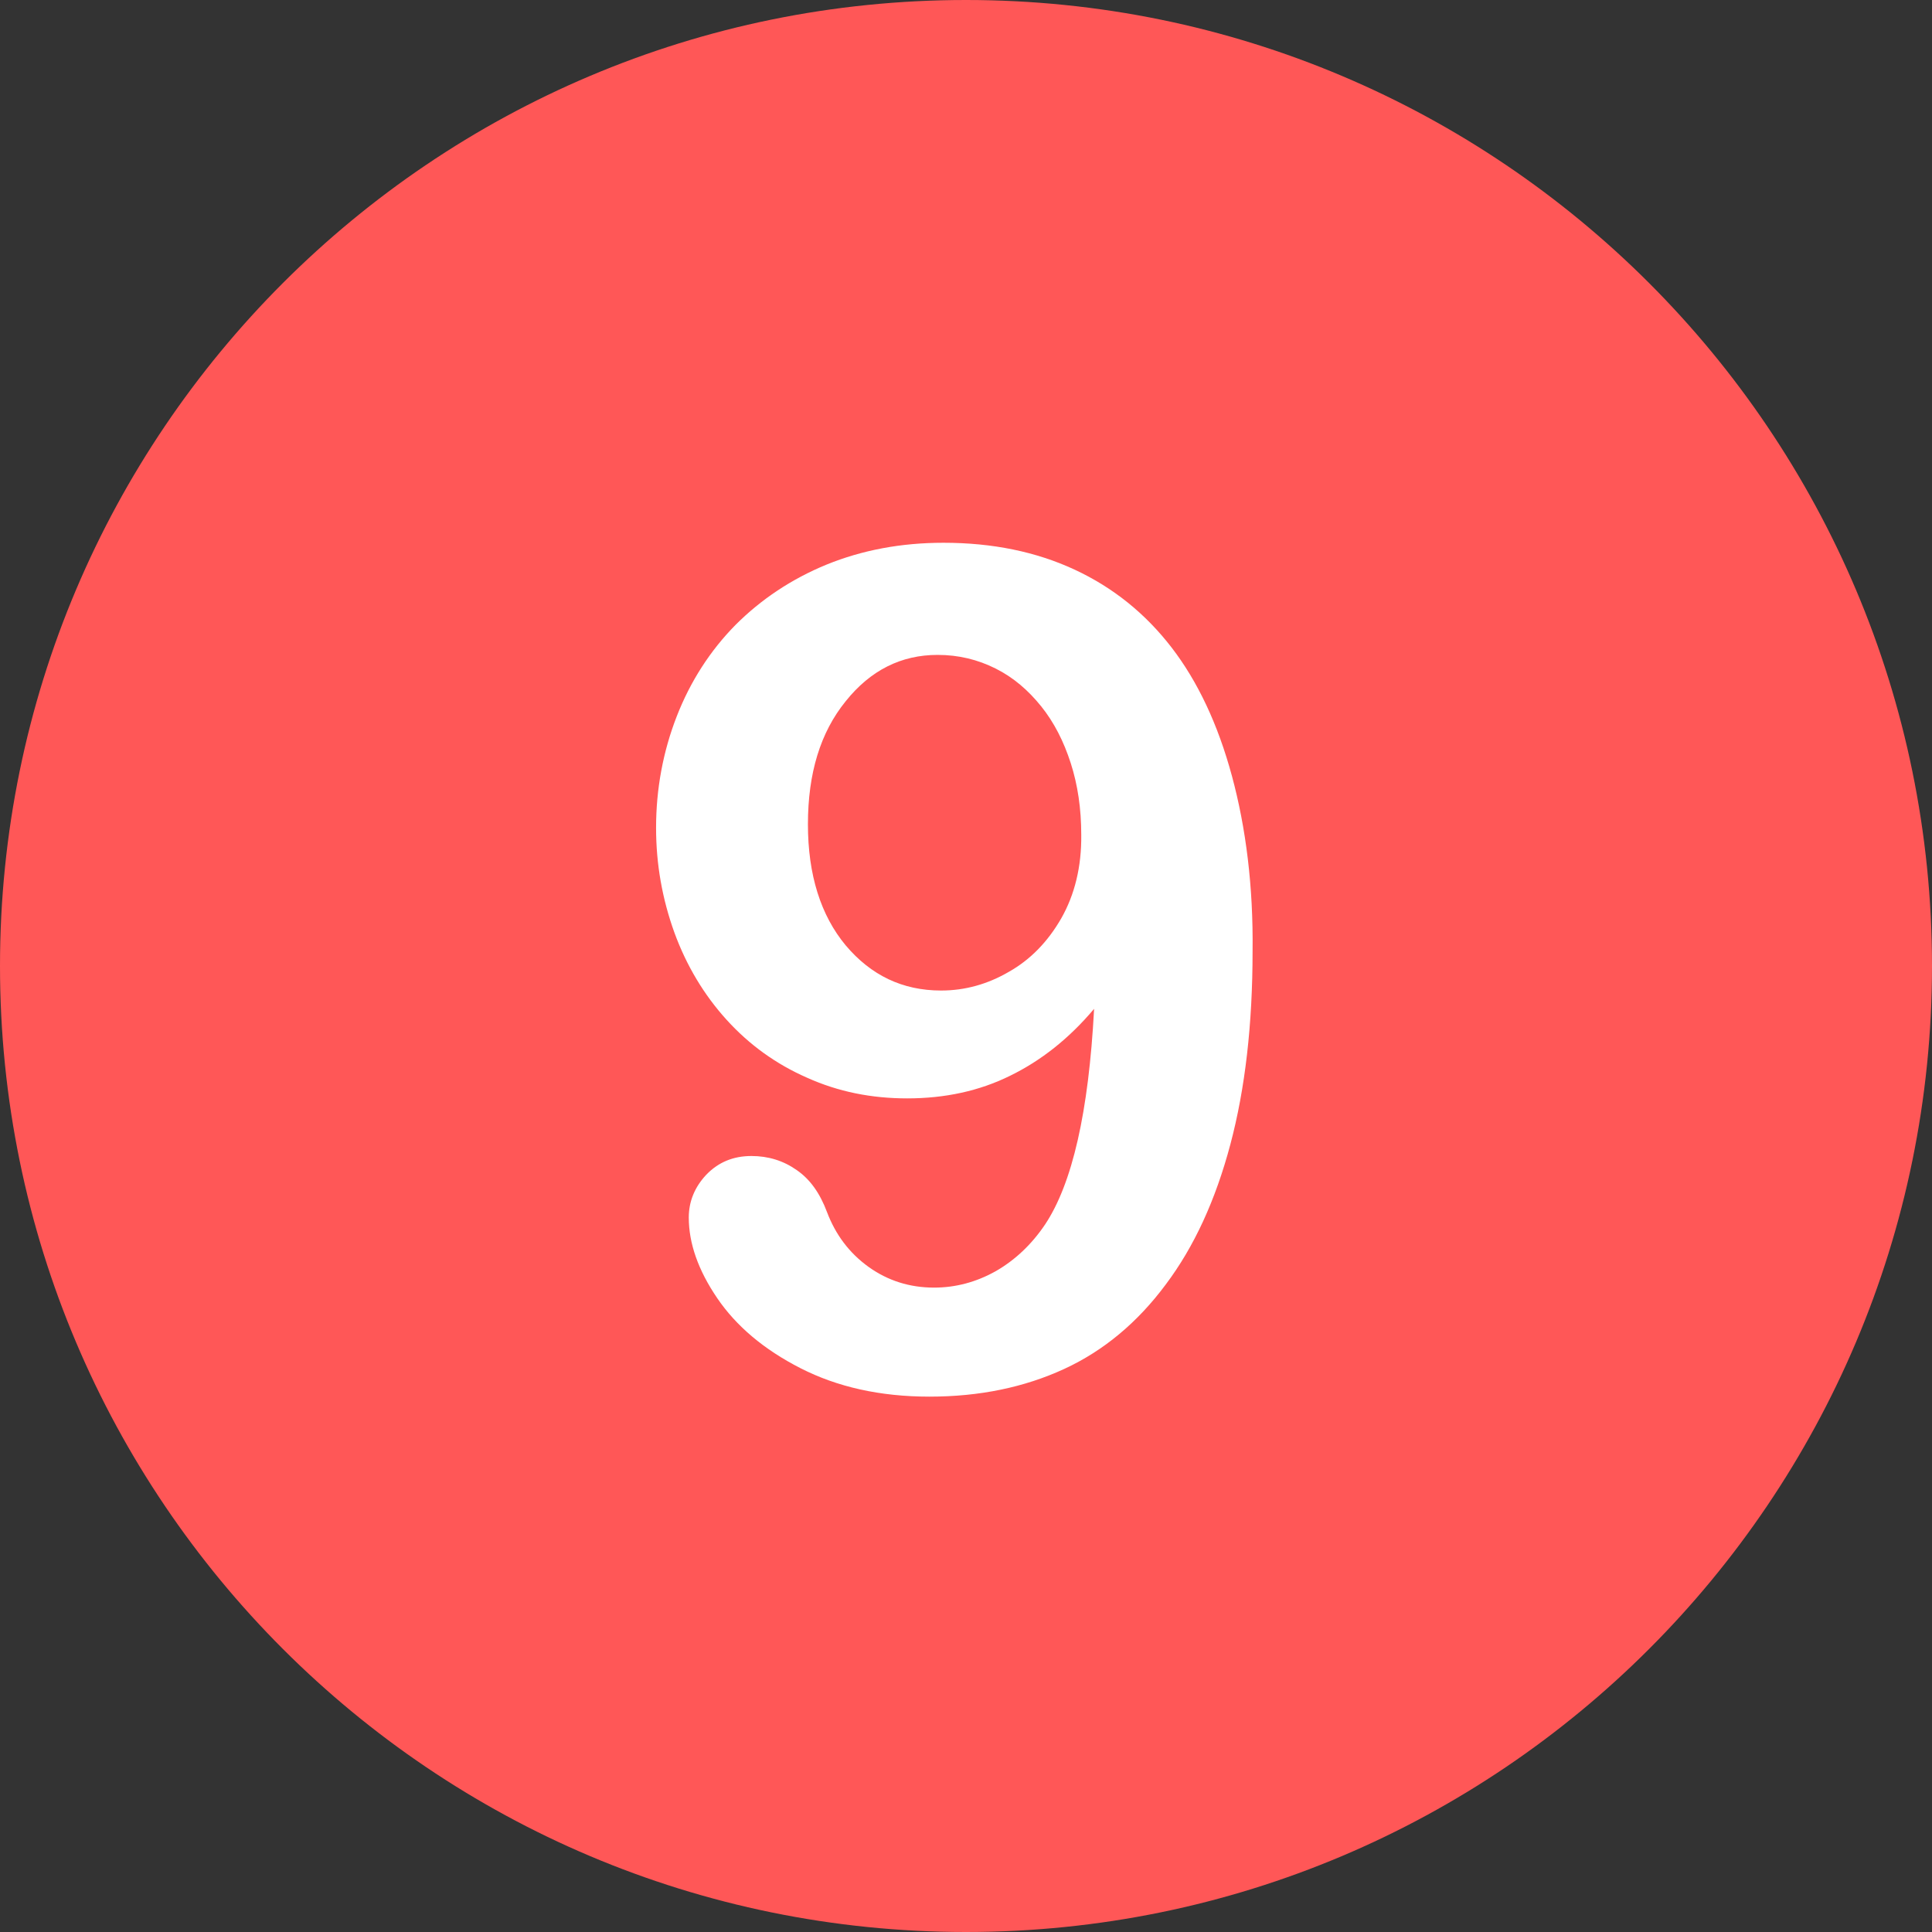
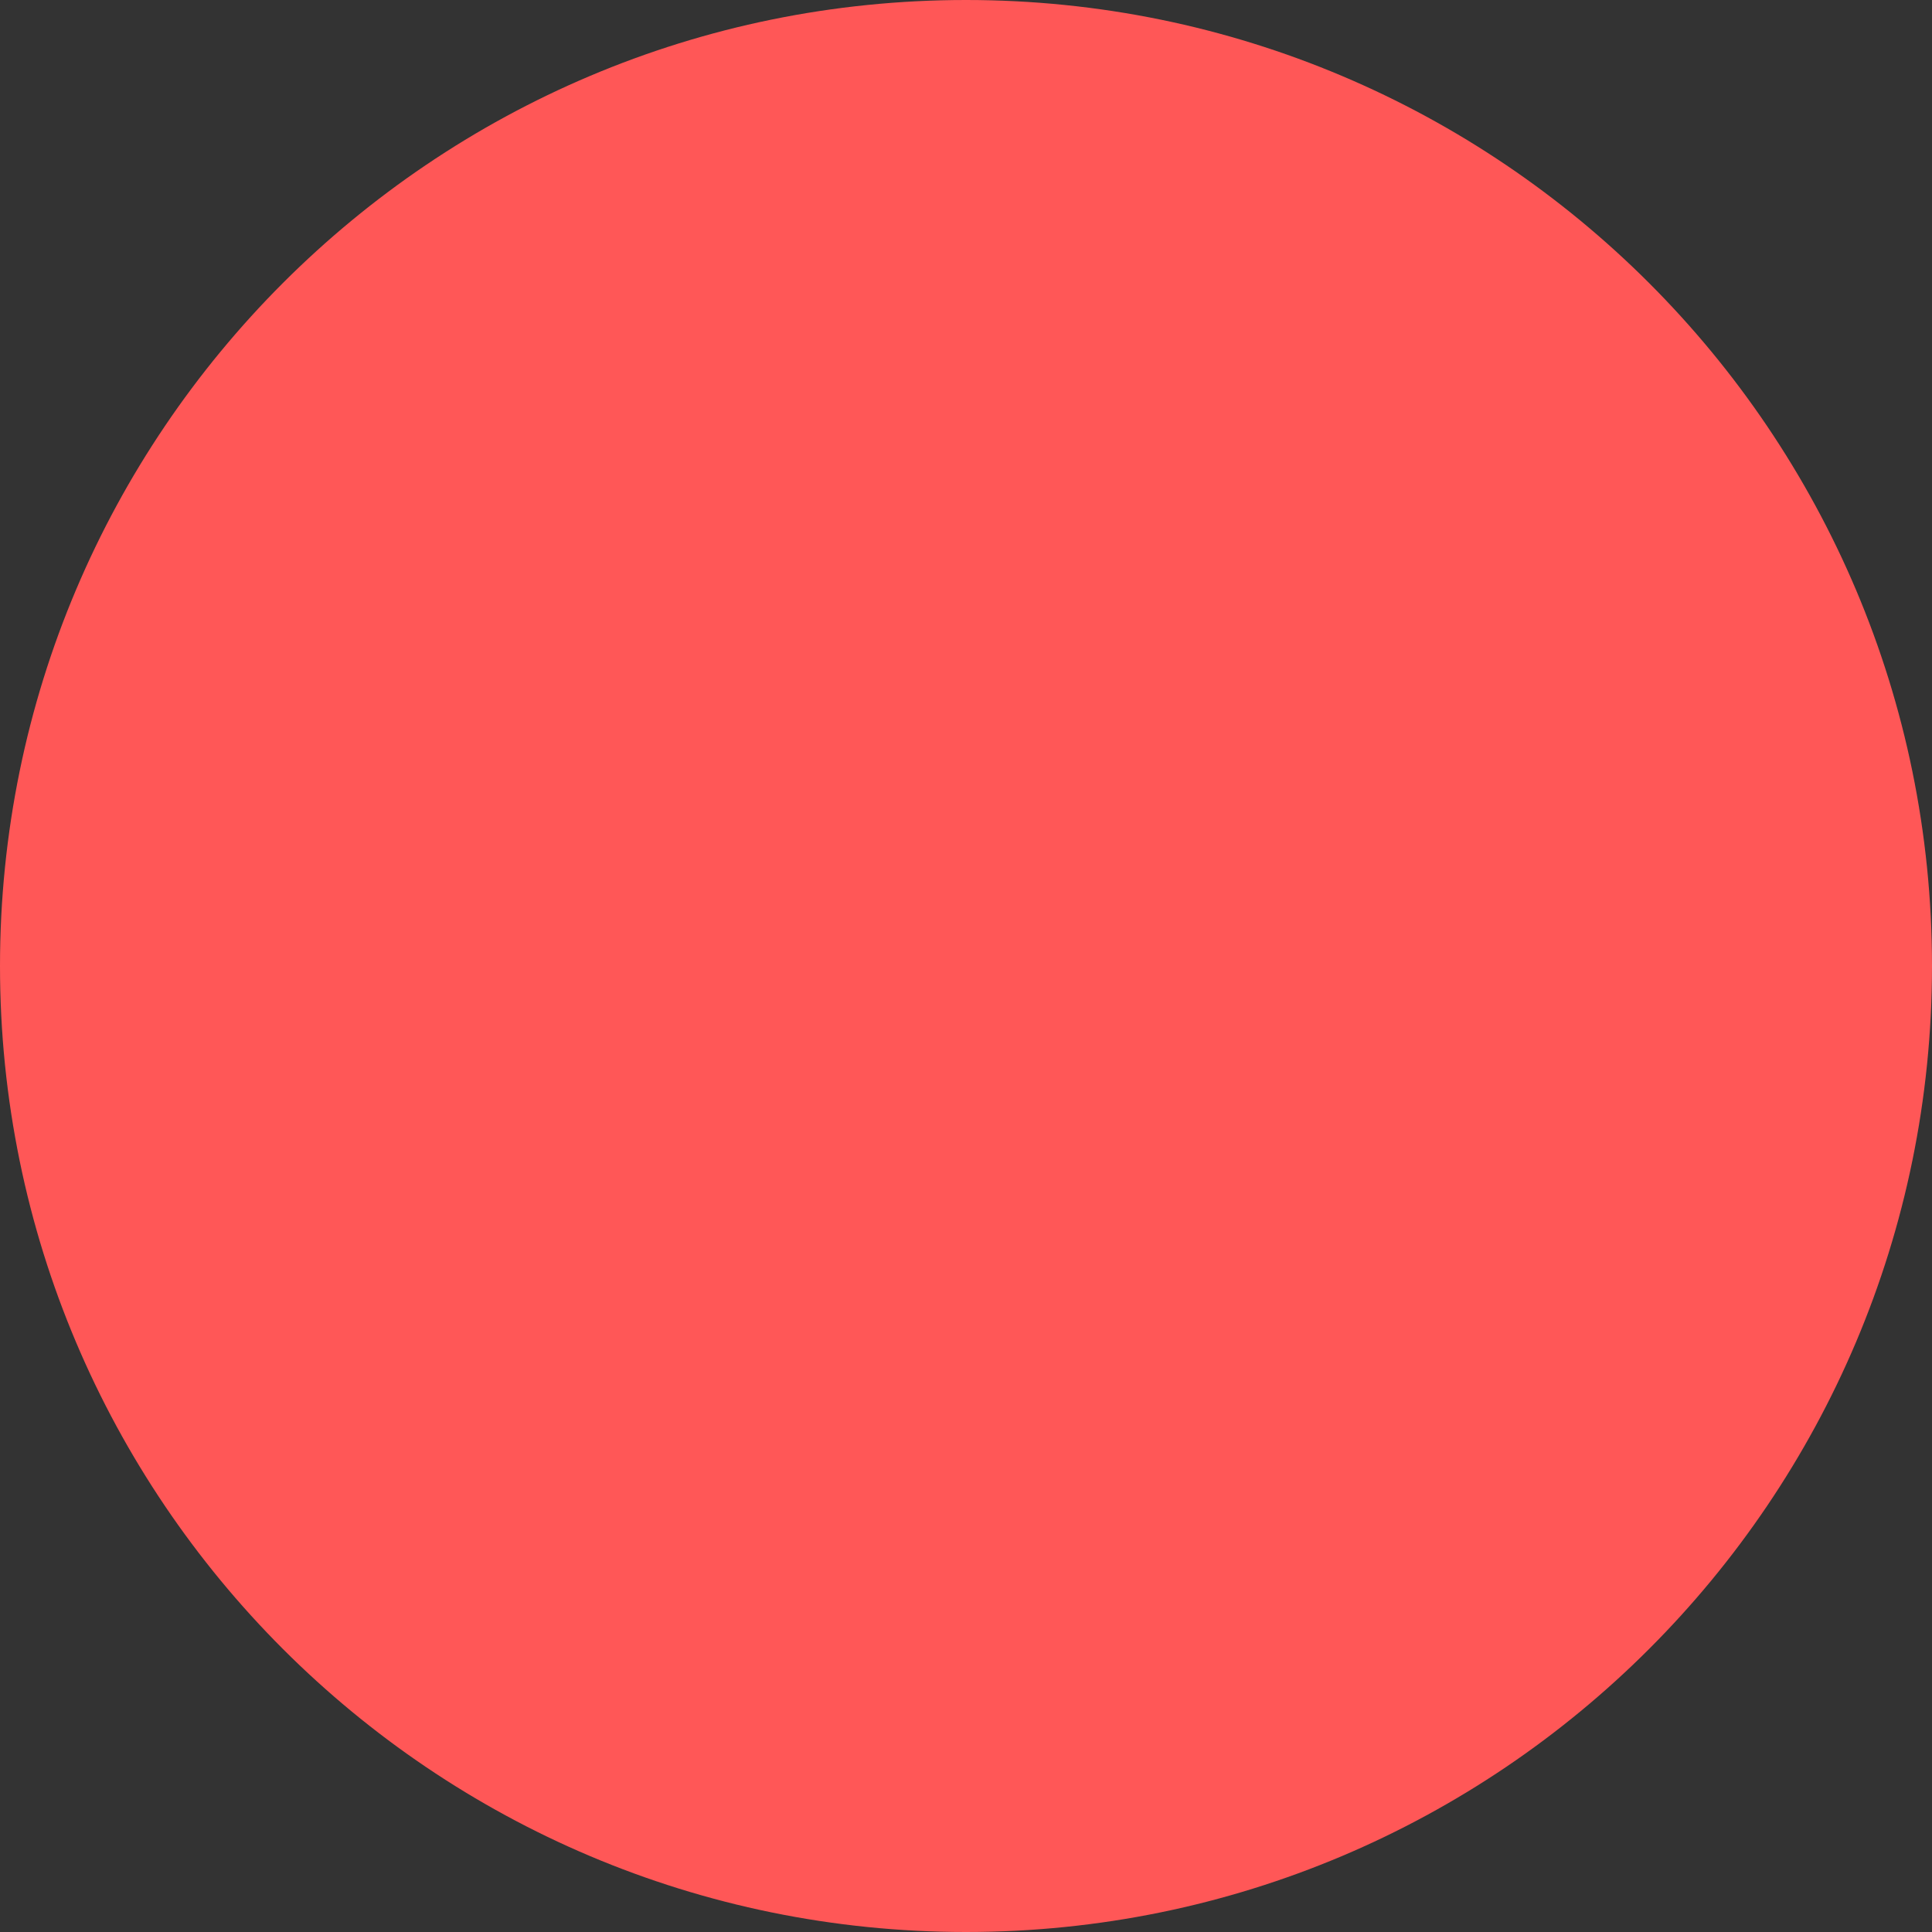
<svg xmlns="http://www.w3.org/2000/svg" enable-background="new 0 0 512 512" fill="#000000" height="496.2" preserveAspectRatio="xMidYMid meet" version="1" viewBox="7.9 7.9 496.2 496.2" width="496.2" zoomAndPan="magnify">
  <rect x="7.9" y="7.9" width="496.2" height="496.2" fill="#333333" stroke="none" />
  <g id="change1_1">
    <path d="m256 7.9c-137 0-248.1 111.1-248.1 248.1s111.1 248.1 248.1 248.1 248.1-111.1 248.1-248.1-111.1-248.1-248.1-248.1z" fill="#ff5757" />
  </g>
  <g id="change2_1">
-     <path d="m324.3 207.2c-3.6-13.3-8.8-24.3-15.5-33s-15-15.4-24.9-20-21.1-6.9-33.7-6.9c-10.9 0-20.9 1.9-30 5.6-9 3.7-16.8 8.9-23.4 15.5-6.5 6.6-11.6 14.5-15.1 23.5s-5.3 18.6-5.3 28.6c0 9.4 1.6 18.3 4.7 26.9 3.1 8.5 7.6 16 13.4 22.4s12.7 11.4 20.7 14.9c8 3.6 16.5 5.3 25.7 5.3 9.7 0 18.5-1.9 26.4-5.8 8-3.9 15.2-9.6 21.6-17.2-1.4 26.5-5.6 44.9-12.6 55.4-3.5 5.2-7.8 9.2-12.7 12-5 2.8-10.3 4.2-15.8 4.2-6.3 0-11.9-1.8-16.8-5.3-5-3.6-8.5-8.3-10.7-14.1-1.8-4.8-4.3-8.4-7.8-10.8-3.4-2.4-7.3-3.6-11.6-3.6-4.7 0-8.5 1.6-11.6 4.8-3 3.2-4.5 6.9-4.5 11 0 6.6 2.4 13.5 7.3 20.7s12 13.2 21.4 18 20.4 7.3 33.1 7.3c12.9 0 24.4-2.4 34.6-7.1s18.9-12 26.1-21.7c7.3-9.7 12.8-21.7 16.6-36s5.7-30.8 5.7-49.6c0.2-16.6-1.7-31.7-5.3-45m-43.8 36.5c-3.5 6.1-8 10.7-13.5 13.8-5.5 3.2-11.3 4.8-17.4 4.8-9.9 0-18-3.9-24.5-11.6-6.4-7.7-9.7-18.1-9.7-31.1 0-13.1 3.2-23.6 9.7-31.6 6.4-8 14.3-11.9 23.6-11.9 5.4 0 10.3 1.2 14.9 3.5s8.4 5.6 11.7 9.7 5.8 9 7.6 14.6 2.7 11.7 2.7 18.4c0.1 8.2-1.7 15.4-5.1 21.4" fill="#ffffff" />
-   </g>
+     </g>
</svg>